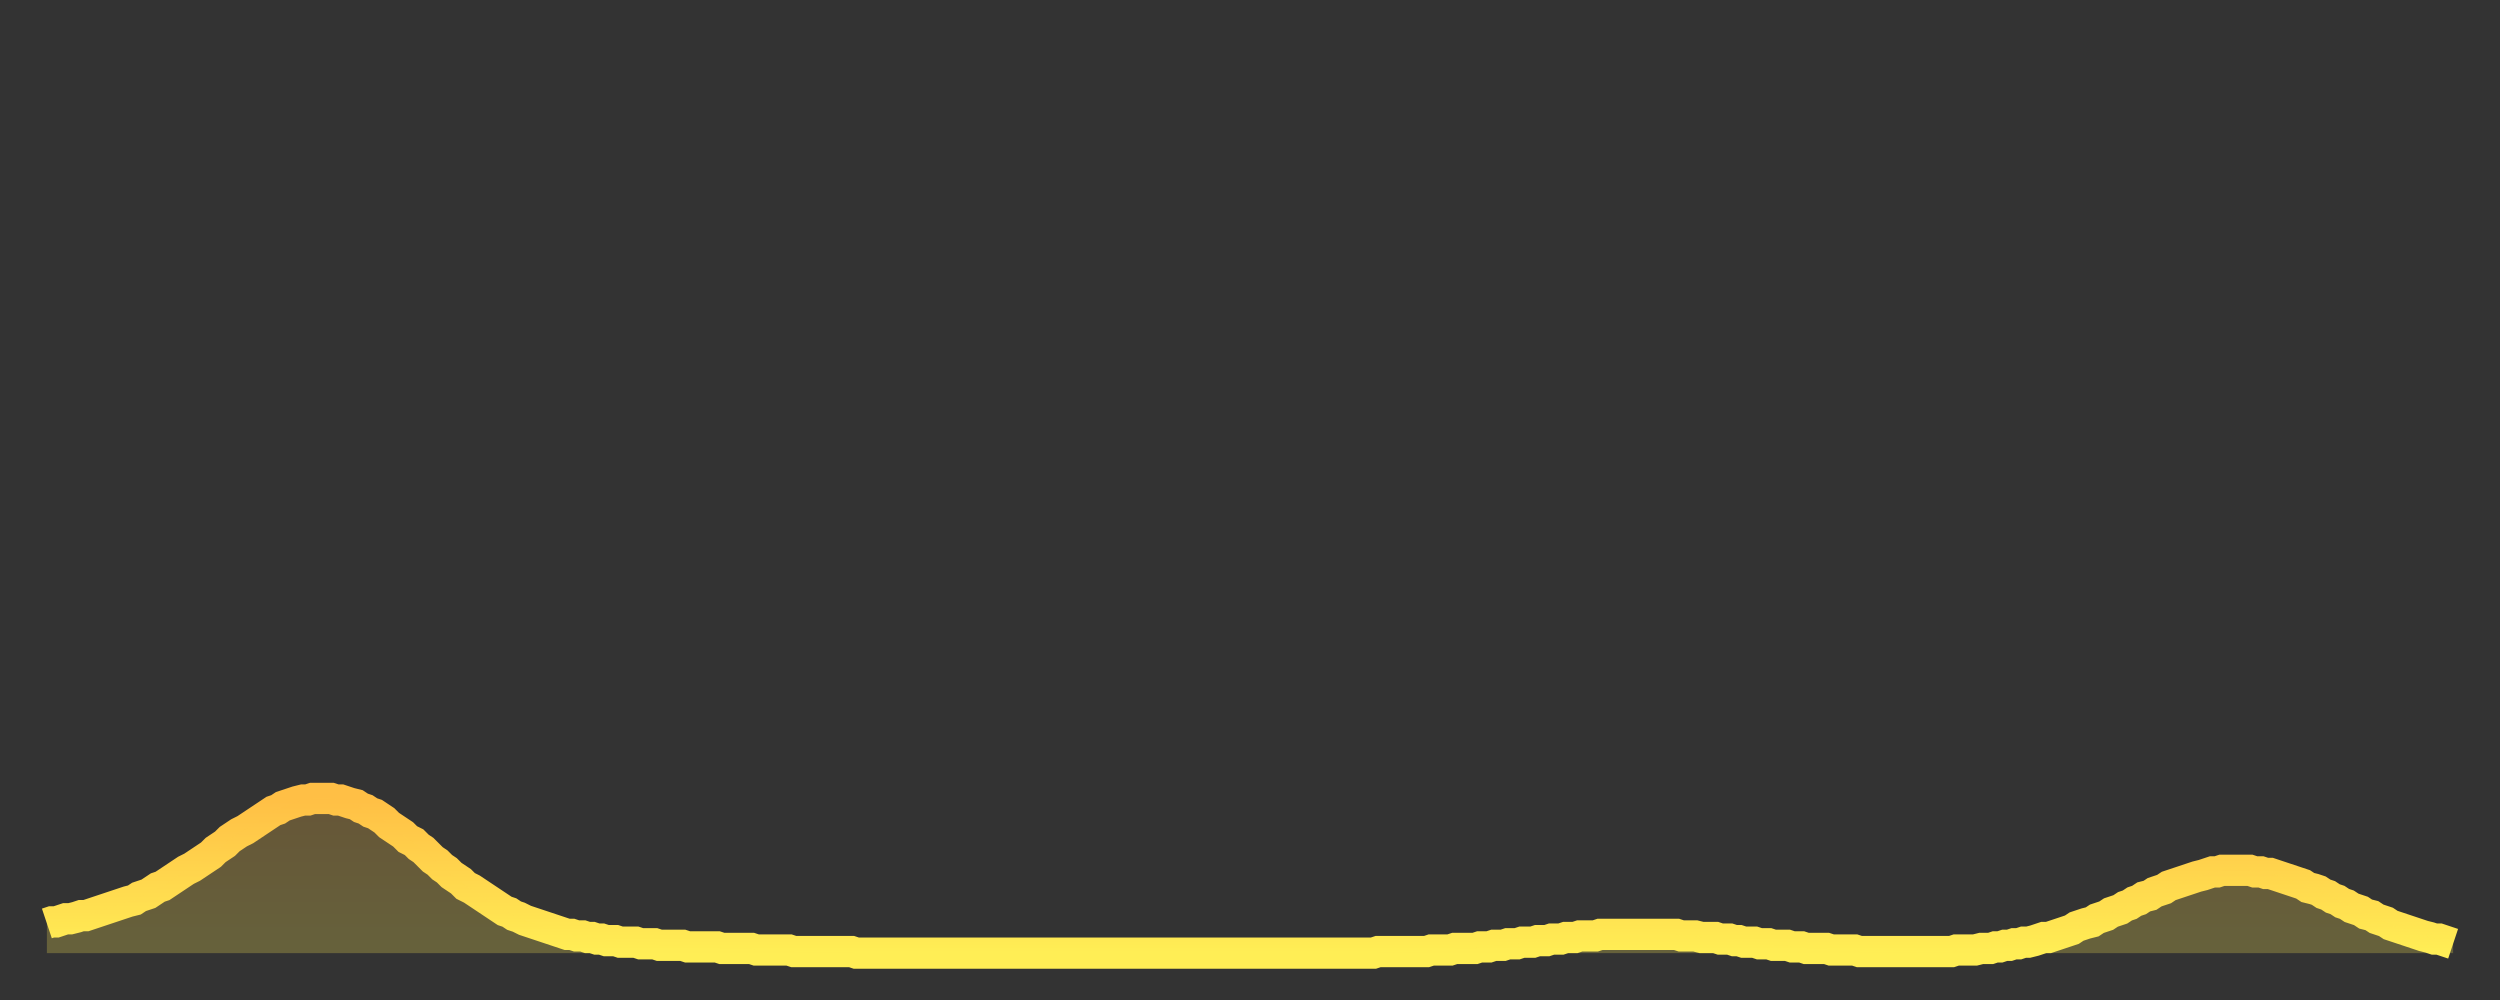
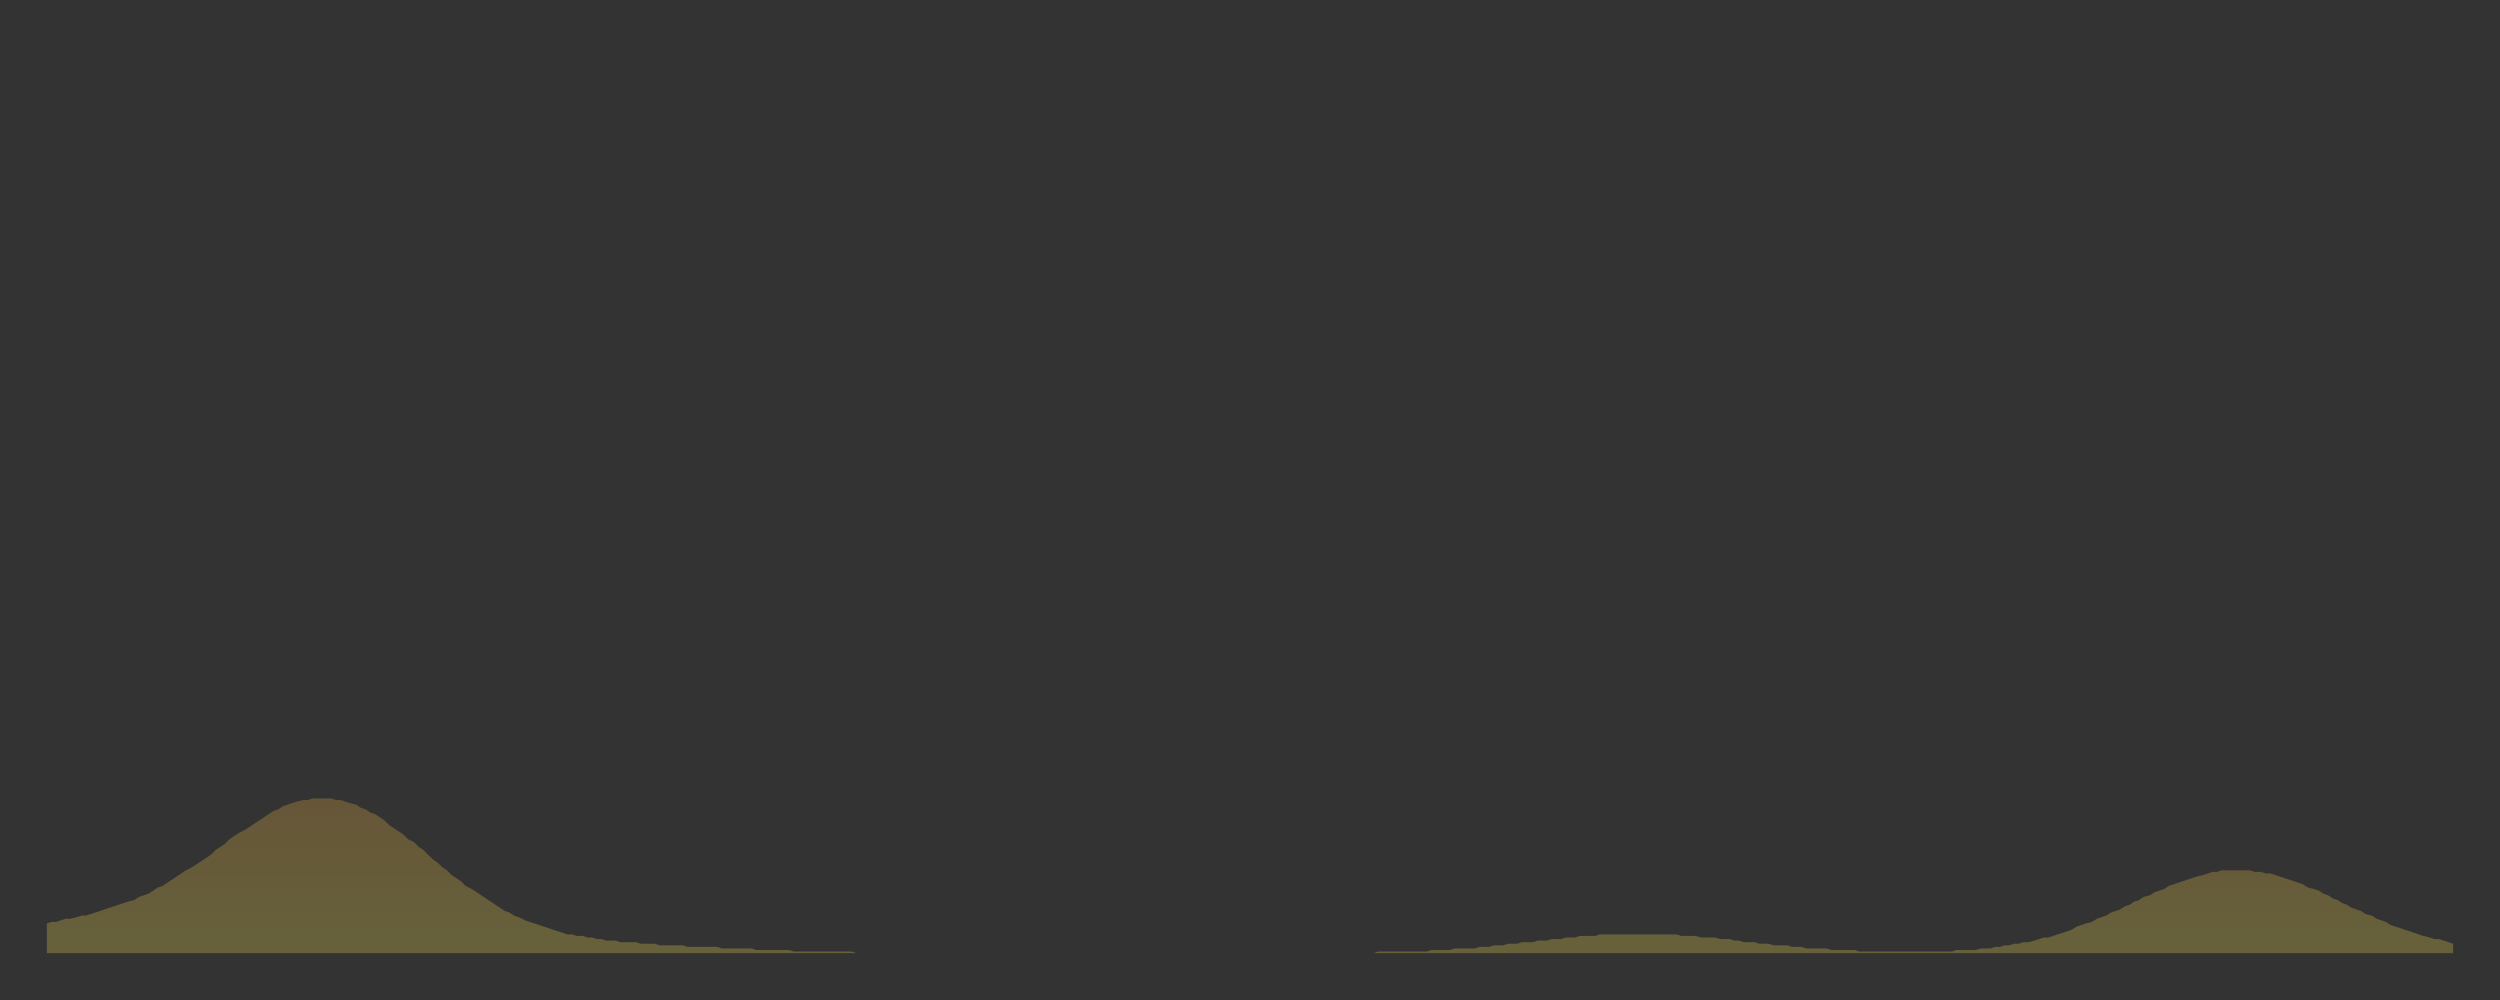
<svg xmlns="http://www.w3.org/2000/svg" baseProfile="full" height="64" version="1.1" width="160">
  <rect width="100%" height="100%" fill="#333333" stroke="none" />
  <defs>
    <linearGradient id="id410204" x1="0" x2="0" y1="0" y2="1">
      <stop offset="0%" stop-color="#ffbf45" />
      <stop offset="50%" stop-color="#ffd64d" />
      <stop offset="100%" stop-color="#ffee55" />
    </linearGradient>
  </defs>
  <g transform="translate(3,3)">
    <g>
-       <path d="M 0.0 56.1 0.3 56.0 0.6 56.0 0.9 55.9 1.2 55.8 1.5 55.8 1.9 55.7 2.2 55.6 2.5 55.6 2.8 55.5 3.1 55.4 3.4 55.3 3.7 55.2 4.0 55.1 4.3 55.0 4.6 54.9 4.9 54.8 5.2 54.7 5.6 54.6 5.9 54.4 6.2 54.3 6.5 54.2 6.8 54.0 7.1 53.8 7.4 53.7 7.7 53.5 8.0 53.3 8.3 53.1 8.6 52.9 8.9 52.7 9.3 52.5 9.6 52.3 9.9 52.1 10.2 51.9 10.5 51.7 10.8 51.4 11.1 51.2 11.4 51.0 11.7 50.7 12.0 50.5 12.3 50.3 12.7 50.1 13.0 49.9 13.3 49.7 13.6 49.5 13.9 49.3 14.2 49.1 14.5 48.9 14.8 48.8 15.1 48.6 15.4 48.5 15.7 48.4 16.0 48.3 16.4 48.2 16.7 48.2 17.0 48.1 17.3 48.1 17.6 48.1 17.9 48.1 18.2 48.1 18.5 48.2 18.8 48.2 19.1 48.3 19.4 48.4 19.8 48.5 20.1 48.7 20.4 48.8 20.7 49.0 21.0 49.1 21.3 49.3 21.6 49.5 21.9 49.8 22.2 50.0 22.5 50.2 22.8 50.4 23.1 50.7 23.5 50.9 23.8 51.2 24.1 51.4 24.4 51.7 24.7 52.0 25.0 52.2 25.3 52.5 25.6 52.7 25.9 53.0 26.2 53.2 26.5 53.4 26.8 53.7 27.2 53.9 27.5 54.1 27.8 54.3 28.1 54.5 28.4 54.7 28.7 54.9 29.0 55.1 29.3 55.3 29.6 55.4 29.9 55.6 30.2 55.7 30.6 55.9 30.9 56.0 31.2 56.1 31.5 56.2 31.8 56.3 32.1 56.4 32.4 56.5 32.7 56.6 33.0 56.7 33.3 56.8 33.6 56.8 33.9 56.9 34.3 56.9 34.6 57.0 34.9 57.0 35.2 57.1 35.5 57.1 35.8 57.2 36.1 57.2 36.4 57.2 36.7 57.3 37.0 57.3 37.3 57.3 37.7 57.3 38.0 57.4 38.3 57.4 38.6 57.4 38.9 57.4 39.2 57.5 39.5 57.5 39.8 57.5 40.1 57.5 40.4 57.5 40.7 57.5 41.0 57.6 41.4 57.6 41.7 57.6 42.0 57.6 42.3 57.6 42.6 57.6 42.9 57.6 43.2 57.7 43.5 57.7 43.8 57.7 44.1 57.7 44.4 57.7 44.7 57.7 45.1 57.7 45.4 57.8 45.7 57.8 46.0 57.8 46.3 57.8 46.6 57.8 46.9 57.8 47.2 57.8 47.5 57.8 47.8 57.9 48.1 57.9 48.5 57.9 48.8 57.9 49.1 57.9 49.4 57.9 49.7 57.9 50.0 57.9 50.3 57.9 50.6 57.9 50.9 57.9 51.2 57.9 51.5 57.9 51.8 58.0 52.2 58.0 52.5 58.0 52.8 58.0 53.1 58.0 53.4 58.0 53.7 58.0 54.0 58.0 54.3 58.0 54.6 58.0 54.9 58.0 55.2 58.0 55.6 58.0 55.9 58.0 56.2 58.0 56.5 58.0 56.8 58.0 57.1 58.0 57.4 58.0 57.7 58.0 58.0 58.0 58.3 58.0 58.6 58.0 58.9 58.0 59.3 58.0 59.6 58.0 59.9 58.0 60.2 58.0 60.5 58.0 60.8 58.0 61.1 58.0 61.4 58.0 61.7 58.0 62.0 58.0 62.3 58.0 62.6 58.0 63.0 58.0 63.3 58.0 63.6 58.0 63.9 58.0 64.2 58.0 64.5 58.0 64.8 58.0 65.1 58.0 65.4 58.0 65.7 58.0 66.0 58.0 66.4 58.0 66.7 58.0 67.0 58.0 67.3 58.0 67.6 58.0 67.9 58.0 68.2 58.0 68.5 58.0 68.8 58.0 69.1 58.0 69.4 58.0 69.7 58.0 70.1 58.0 70.4 58.0 70.7 58.0 71.0 58.0 71.3 58.0 71.6 58.0 71.9 58.0 72.2 58.0 72.5 58.0 72.8 58.0 73.1 58.0 73.5 58.0 73.8 58.0 74.1 58.0 74.4 58.0 74.7 58.0 75.0 58.0 75.3 58.0 75.6 58.0 75.9 58.0 76.2 58.0 76.5 58.0 76.8 58.0 77.2 58.0 77.5 58.0 77.8 58.0 78.1 58.0 78.4 58.0 78.7 58.0 79.0 58.0 79.3 58.0 79.6 58.0 79.9 58.0 80.2 58.0 80.5 58.0 80.9 58.0 81.2 58.0 81.5 58.0 81.8 58.0 82.1 58.0 82.4 58.0 82.7 58.0 83.0 58.0 83.3 58.0 83.6 58.0 83.9 58.0 84.3 58.0 84.6 58.0 84.9 58.0 85.2 57.9 85.5 57.9 85.8 57.9 86.1 57.9 86.4 57.9 86.7 57.9 87.0 57.9 87.3 57.9 87.6 57.9 88.0 57.9 88.3 57.9 88.6 57.8 88.9 57.8 89.2 57.8 89.5 57.8 89.8 57.8 90.1 57.7 90.4 57.7 90.7 57.7 91.0 57.7 91.4 57.7 91.7 57.6 92.0 57.6 92.3 57.6 92.6 57.5 92.9 57.5 93.2 57.5 93.5 57.4 93.8 57.4 94.1 57.4 94.4 57.3 94.7 57.3 95.1 57.3 95.4 57.2 95.7 57.2 96.0 57.2 96.3 57.1 96.6 57.1 96.9 57.1 97.2 57.0 97.5 57.0 97.8 57.0 98.1 56.9 98.4 56.9 98.8 56.9 99.1 56.9 99.4 56.8 99.7 56.8 100.0 56.8 100.3 56.8 100.6 56.8 100.9 56.8 101.2 56.8 101.5 56.8 101.8 56.8 102.2 56.8 102.5 56.8 102.8 56.8 103.1 56.8 103.4 56.8 103.7 56.8 104.0 56.8 104.3 56.8 104.6 56.9 104.9 56.9 105.2 56.9 105.5 56.9 105.9 57.0 106.2 57.0 106.5 57.0 106.8 57.0 107.1 57.1 107.4 57.1 107.7 57.1 108.0 57.2 108.3 57.2 108.6 57.3 108.9 57.3 109.3 57.3 109.6 57.4 109.9 57.4 110.2 57.4 110.5 57.5 110.8 57.5 111.1 57.5 111.4 57.5 111.7 57.6 112.0 57.6 112.3 57.6 112.6 57.7 113.0 57.7 113.3 57.7 113.6 57.7 113.9 57.7 114.2 57.8 114.5 57.8 114.8 57.8 115.1 57.8 115.4 57.8 115.7 57.8 116.0 57.9 116.3 57.9 116.7 57.9 117.0 57.9 117.3 57.9 117.6 57.9 117.9 57.9 118.2 57.9 118.5 57.9 118.8 57.9 119.1 57.9 119.4 57.9 119.7 57.9 120.1 57.9 120.4 57.9 120.7 57.9 121.0 57.9 121.3 57.9 121.6 57.9 121.9 57.9 122.2 57.8 122.5 57.8 122.8 57.8 123.1 57.8 123.4 57.8 123.8 57.7 124.1 57.7 124.4 57.7 124.7 57.6 125.0 57.6 125.3 57.5 125.6 57.5 125.9 57.4 126.2 57.4 126.5 57.3 126.8 57.3 127.2 57.2 127.5 57.1 127.8 57.0 128.1 57.0 128.4 56.9 128.7 56.8 129.0 56.7 129.3 56.6 129.6 56.5 129.9 56.3 130.2 56.2 130.5 56.1 130.9 56.0 131.2 55.8 131.5 55.7 131.8 55.6 132.1 55.4 132.4 55.3 132.7 55.2 133.0 55.0 133.3 54.9 133.6 54.7 133.9 54.6 134.2 54.4 134.6 54.3 134.9 54.1 135.2 54.0 135.5 53.9 135.8 53.7 136.1 53.6 136.4 53.5 136.7 53.4 137.0 53.3 137.3 53.2 137.6 53.1 138.0 53.0 138.3 52.9 138.6 52.8 138.9 52.8 139.2 52.7 139.5 52.7 139.8 52.7 140.1 52.7 140.4 52.7 140.7 52.7 141.0 52.7 141.3 52.8 141.7 52.8 142.0 52.9 142.3 52.9 142.6 53.0 142.9 53.1 143.2 53.2 143.5 53.3 143.8 53.4 144.1 53.5 144.4 53.6 144.7 53.8 145.1 53.9 145.4 54.0 145.7 54.2 146.0 54.3 146.3 54.5 146.6 54.6 146.9 54.8 147.2 54.9 147.5 55.1 147.8 55.2 148.1 55.3 148.4 55.5 148.8 55.6 149.1 55.8 149.4 55.9 149.7 56.0 150.0 56.2 150.3 56.3 150.6 56.4 150.9 56.5 151.2 56.6 151.5 56.7 151.8 56.8 152.1 56.9 152.5 57.0 152.8 57.1 153.1 57.1 153.4 57.2 153.7 57.3 154.0 57.4" fill="none" id="graph-curve" opacity="1" stroke="url(#id410204)" stroke-width="2" />
      <path d="M 0 58 L 0.0 56.1 0.3 56.0 0.6 56.0 0.9 55.9 1.2 55.8 1.5 55.8 1.9 55.7 2.2 55.6 2.5 55.6 2.8 55.5 3.1 55.4 3.4 55.3 3.7 55.2 4.0 55.1 4.3 55.0 4.6 54.9 4.9 54.8 5.2 54.7 5.6 54.6 5.9 54.4 6.2 54.3 6.5 54.2 6.8 54.0 7.1 53.8 7.4 53.7 7.7 53.5 8.0 53.3 8.3 53.1 8.6 52.9 8.9 52.7 9.3 52.5 9.6 52.3 9.9 52.1 10.2 51.9 10.5 51.7 10.8 51.4 11.1 51.2 11.4 51.0 11.7 50.7 12.0 50.5 12.3 50.3 12.7 50.1 13.0 49.9 13.3 49.7 13.6 49.5 13.9 49.3 14.2 49.1 14.5 48.9 14.8 48.8 15.1 48.6 15.4 48.5 15.7 48.4 16.0 48.3 16.4 48.2 16.7 48.2 17.0 48.1 17.3 48.1 17.6 48.1 17.9 48.1 18.2 48.1 18.5 48.2 18.8 48.2 19.1 48.3 19.4 48.4 19.8 48.5 20.1 48.7 20.4 48.8 20.7 49.0 21.0 49.1 21.3 49.3 21.6 49.5 21.9 49.8 22.2 50.0 22.5 50.2 22.8 50.4 23.1 50.7 23.5 50.9 23.8 51.2 24.1 51.4 24.4 51.7 24.7 52.0 25.0 52.2 25.3 52.5 25.6 52.7 25.9 53.0 26.2 53.2 26.5 53.4 26.8 53.7 27.2 53.9 27.5 54.1 27.8 54.3 28.1 54.5 28.4 54.7 28.7 54.9 29.0 55.1 29.3 55.3 29.6 55.4 29.9 55.6 30.2 55.7 30.6 55.9 30.9 56.0 31.2 56.1 31.5 56.2 31.8 56.3 32.1 56.4 32.4 56.5 32.7 56.6 33.0 56.7 33.3 56.8 33.6 56.8 33.9 56.9 34.3 56.9 34.6 57.0 34.9 57.0 35.2 57.1 35.5 57.1 35.8 57.2 36.1 57.2 36.4 57.2 36.7 57.3 37.0 57.3 37.3 57.3 37.7 57.3 38.0 57.4 38.3 57.4 38.6 57.4 38.9 57.4 39.2 57.5 39.5 57.5 39.8 57.5 40.1 57.5 40.4 57.5 40.7 57.5 41.0 57.6 41.4 57.6 41.7 57.6 42.0 57.6 42.3 57.6 42.6 57.6 42.9 57.6 43.2 57.7 43.5 57.7 43.8 57.7 44.1 57.7 44.4 57.7 44.7 57.7 45.1 57.7 45.4 57.8 45.7 57.8 46.0 57.8 46.3 57.8 46.6 57.8 46.9 57.8 47.2 57.8 47.5 57.8 47.8 57.9 48.1 57.9 48.5 57.9 48.8 57.9 49.1 57.9 49.4 57.9 49.7 57.9 50.0 57.9 50.3 57.9 50.6 57.9 50.9 57.9 51.2 57.9 51.5 57.9 51.8 58.0 52.2 58.0 52.5 58.0 52.8 58.0 53.1 58.0 53.4 58.0 53.7 58.0 54.0 58.0 54.3 58.0 54.6 58.0 54.9 58.0 55.2 58.0 55.6 58.0 55.9 58.0 56.2 58.0 56.5 58.0 56.8 58.0 57.1 58.0 57.4 58.0 57.7 58.0 58.0 58.0 58.3 58.0 58.6 58.0 58.9 58.0 59.3 58.0 59.6 58.0 59.9 58.0 60.2 58.0 60.5 58.0 60.8 58.0 61.1 58.0 61.4 58.0 61.7 58.0 62.0 58.0 62.3 58.0 62.6 58.0 63.0 58.0 63.3 58.0 63.6 58.0 63.9 58.0 64.2 58.0 64.5 58.0 64.8 58.0 65.1 58.0 65.4 58.0 65.7 58.0 66.0 58.0 66.4 58.0 66.7 58.0 67.0 58.0 67.3 58.0 67.6 58.0 67.9 58.0 68.2 58.0 68.5 58.0 68.8 58.0 69.1 58.0 69.4 58.0 69.7 58.0 70.1 58.0 70.4 58.0 70.7 58.0 71.0 58.0 71.3 58.0 71.6 58.0 71.9 58.0 72.2 58.0 72.5 58.0 72.8 58.0 73.1 58.0 73.5 58.0 73.8 58.0 74.1 58.0 74.4 58.0 74.7 58.0 75.0 58.0 75.3 58.0 75.6 58.0 75.9 58.0 76.2 58.0 76.5 58.0 76.8 58.0 77.2 58.0 77.5 58.0 77.8 58.0 78.1 58.0 78.4 58.0 78.7 58.0 79.0 58.0 79.3 58.0 79.6 58.0 79.9 58.0 80.2 58.0 80.5 58.0 80.9 58.0 81.2 58.0 81.5 58.0 81.8 58.0 82.1 58.0 82.4 58.0 82.7 58.0 83.0 58.0 83.3 58.0 83.6 58.0 83.9 58.0 84.3 58.0 84.6 58.0 84.9 58.0 85.2 57.9 85.5 57.9 85.8 57.9 86.1 57.9 86.4 57.9 86.7 57.9 87.0 57.9 87.3 57.9 87.6 57.9 88.0 57.9 88.3 57.9 88.6 57.8 88.9 57.8 89.2 57.8 89.5 57.8 89.8 57.8 90.1 57.7 90.4 57.7 90.7 57.7 91.0 57.7 91.4 57.7 91.7 57.6 92.0 57.6 92.3 57.6 92.6 57.5 92.9 57.5 93.2 57.5 93.5 57.4 93.8 57.4 94.1 57.4 94.4 57.3 94.7 57.3 95.1 57.3 95.4 57.2 95.7 57.2 96.0 57.2 96.3 57.1 96.6 57.1 96.9 57.1 97.2 57.0 97.5 57.0 97.8 57.0 98.1 56.9 98.4 56.9 98.8 56.9 99.1 56.9 99.4 56.8 99.7 56.8 100.0 56.8 100.3 56.8 100.6 56.8 100.9 56.8 101.2 56.8 101.5 56.8 101.8 56.8 102.2 56.8 102.5 56.8 102.8 56.8 103.1 56.8 103.4 56.8 103.7 56.8 104.0 56.8 104.3 56.8 104.6 56.9 104.9 56.9 105.2 56.9 105.5 56.9 105.9 57.0 106.2 57.0 106.5 57.0 106.8 57.0 107.1 57.1 107.4 57.1 107.7 57.1 108.0 57.2 108.3 57.2 108.6 57.3 108.9 57.3 109.3 57.3 109.6 57.4 109.9 57.4 110.2 57.4 110.5 57.5 110.8 57.5 111.1 57.5 111.4 57.5 111.7 57.6 112.0 57.6 112.3 57.6 112.6 57.7 113.0 57.7 113.3 57.7 113.6 57.7 113.9 57.7 114.2 57.8 114.5 57.8 114.8 57.8 115.1 57.8 115.4 57.8 115.7 57.8 116.0 57.9 116.3 57.9 116.7 57.9 117.0 57.9 117.3 57.9 117.6 57.9 117.9 57.9 118.2 57.9 118.5 57.9 118.8 57.9 119.1 57.9 119.4 57.9 119.7 57.9 120.1 57.9 120.4 57.9 120.7 57.9 121.0 57.9 121.3 57.9 121.6 57.9 121.9 57.9 122.2 57.8 122.5 57.8 122.8 57.8 123.1 57.8 123.4 57.8 123.8 57.7 124.1 57.7 124.4 57.7 124.7 57.6 125.0 57.6 125.3 57.5 125.6 57.5 125.9 57.4 126.2 57.4 126.5 57.3 126.8 57.3 127.2 57.2 127.5 57.1 127.8 57.0 128.1 57.0 128.4 56.9 128.7 56.8 129.0 56.7 129.3 56.6 129.6 56.5 129.9 56.3 130.2 56.2 130.5 56.1 130.9 56.0 131.2 55.8 131.5 55.7 131.8 55.6 132.1 55.4 132.4 55.3 132.7 55.2 133.0 55.0 133.3 54.9 133.6 54.7 133.9 54.6 134.2 54.4 134.6 54.3 134.9 54.1 135.2 54.0 135.5 53.9 135.8 53.7 136.1 53.6 136.4 53.5 136.7 53.4 137.0 53.3 137.3 53.2 137.6 53.1 138.0 53.0 138.3 52.9 138.6 52.8 138.9 52.8 139.2 52.7 139.5 52.7 139.8 52.7 140.1 52.7 140.4 52.7 140.7 52.7 141.0 52.7 141.3 52.8 141.7 52.8 142.0 52.9 142.3 52.9 142.6 53.0 142.9 53.1 143.2 53.2 143.5 53.3 143.8 53.4 144.1 53.5 144.4 53.6 144.7 53.8 145.1 53.9 145.4 54.0 145.7 54.2 146.0 54.3 146.3 54.5 146.6 54.6 146.9 54.8 147.2 54.9 147.5 55.1 147.8 55.2 148.1 55.3 148.4 55.5 148.8 55.6 149.1 55.8 149.4 55.9 149.7 56.0 150.0 56.2 150.3 56.3 150.6 56.4 150.9 56.5 151.2 56.6 151.5 56.7 151.8 56.8 152.1 56.9 152.5 57.0 152.8 57.1 153.1 57.1 153.4 57.2 153.7 57.3 154.0 57.4 154 58" fill="url(#id410204)" fill-opacity=".25" id="graph-shadow" />
    </g>
  </g>
</svg>